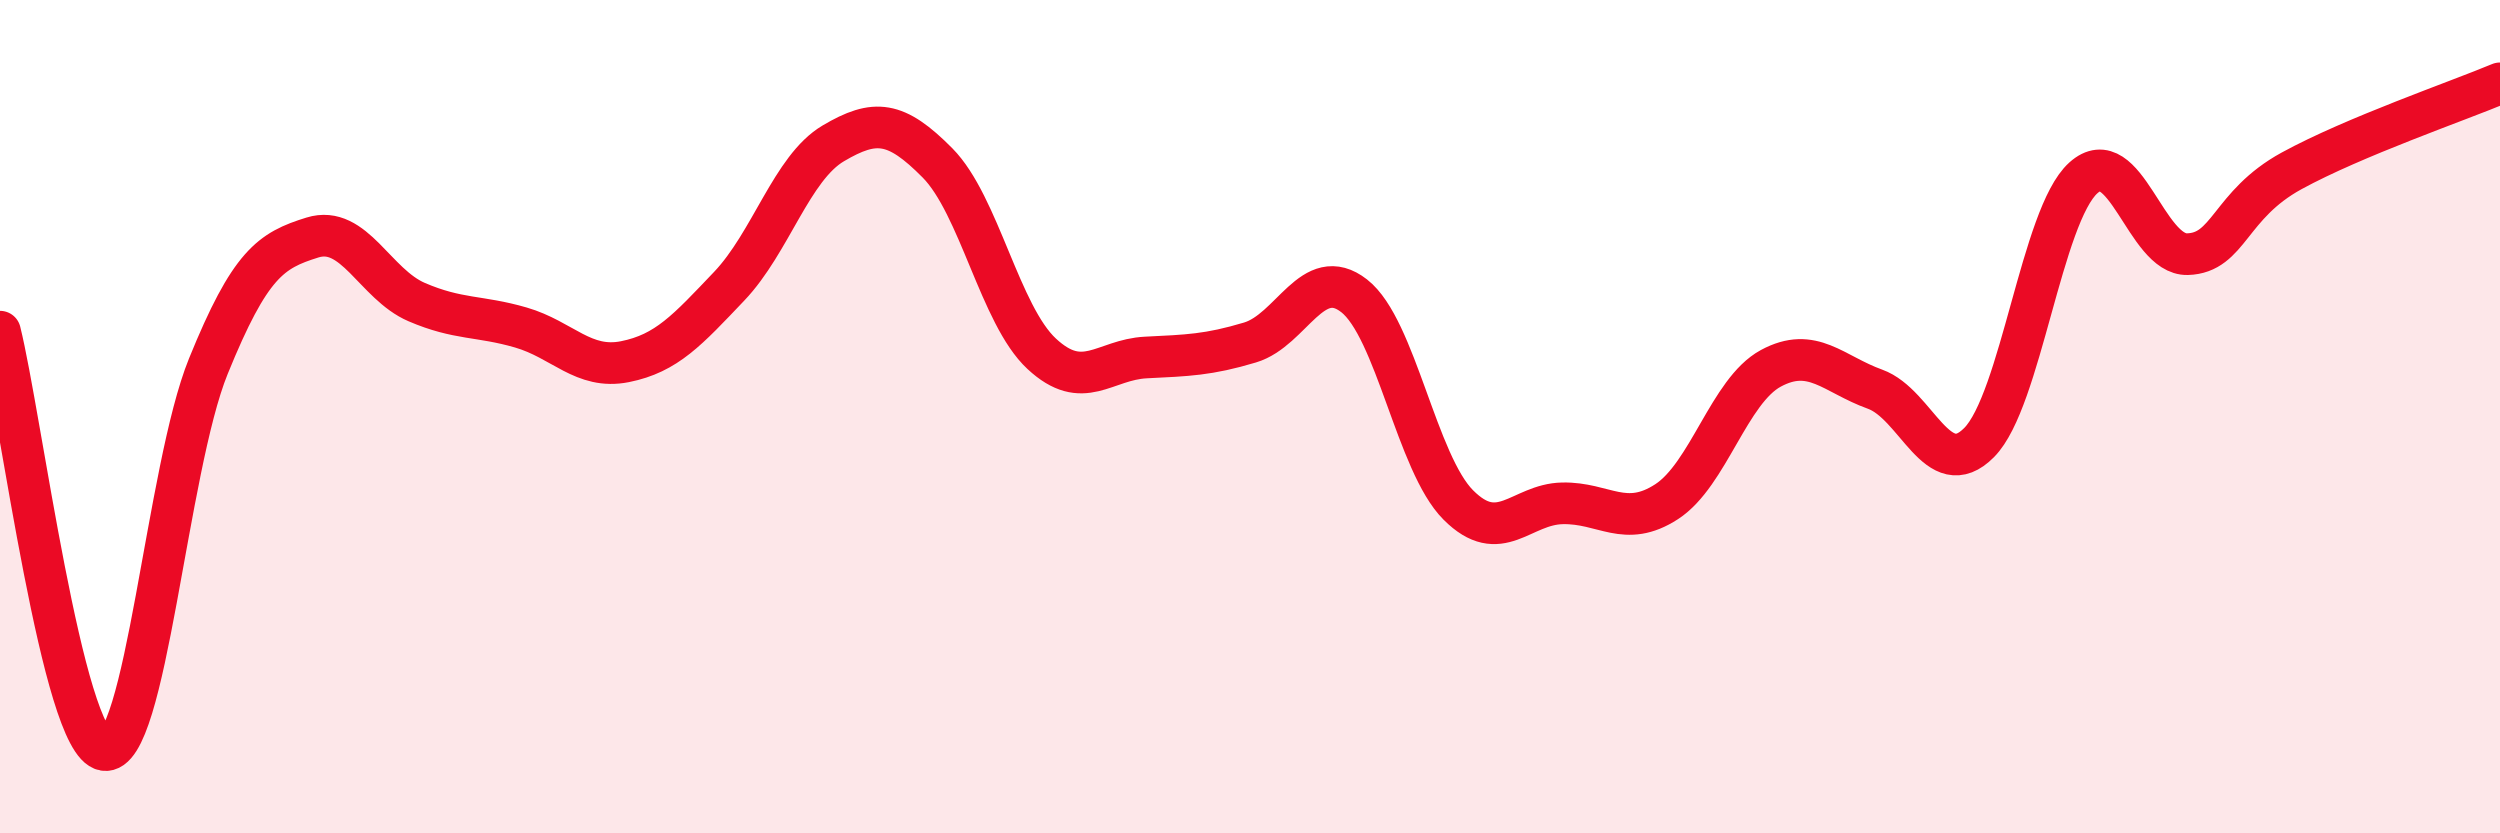
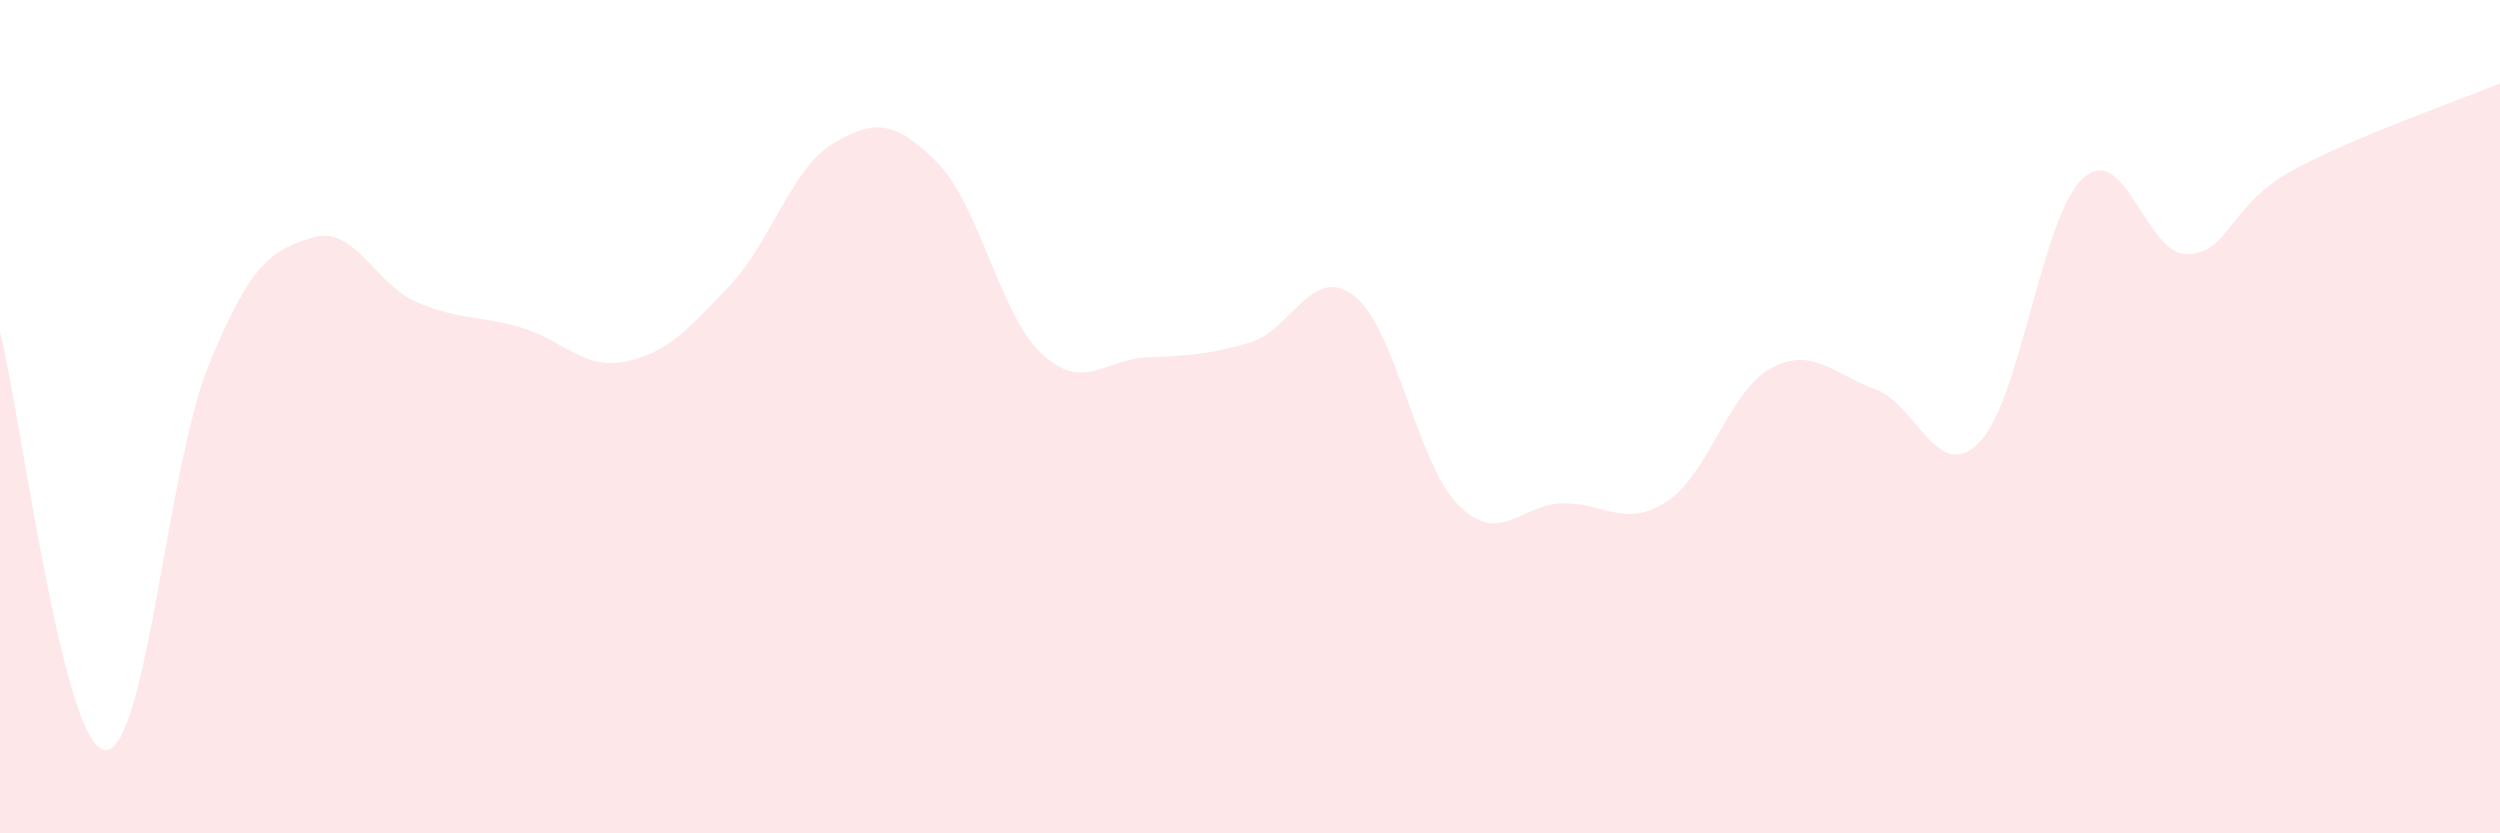
<svg xmlns="http://www.w3.org/2000/svg" width="60" height="20" viewBox="0 0 60 20">
  <path d="M 0,7.96 C 0.5,9.97 1.5,17.83 2.5,18 C 3.5,18.17 4,11.25 5,8.79 C 6,6.33 6.5,6.01 7.5,5.7 C 8.5,5.39 9,6.82 10,7.25 C 11,7.68 11.5,7.57 12.5,7.86 C 13.5,8.15 14,8.88 15,8.68 C 16,8.48 16.5,7.92 17.5,6.87 C 18.5,5.82 19,4.03 20,3.44 C 21,2.85 21.5,2.9 22.5,3.91 C 23.5,4.92 24,7.56 25,8.49 C 26,9.42 26.5,8.63 27.5,8.58 C 28.5,8.53 29,8.52 30,8.22 C 31,7.92 31.5,6.32 32.5,7.1 C 33.5,7.88 34,11.12 35,12.12 C 36,13.12 36.5,12.1 37.5,12.08 C 38.5,12.06 39,12.69 40,12.04 C 41,11.39 41.5,9.38 42.5,8.84 C 43.5,8.3 44,8.98 45,9.34 C 46,9.7 46.5,11.63 47.5,10.62 C 48.5,9.61 49,5.17 50,4.27 C 51,3.37 51.5,6.13 52.5,6.1 C 53.5,6.07 53.5,4.92 55,4.1 C 56.5,3.28 59,2.42 60,2L60 20L0 20Z" fill="#EB0A25" opacity="0.1" stroke-linecap="round" stroke-linejoin="round" />
-   <path d="M 0,7.96 C 0.5,9.97 1.5,17.83 2.5,18 C 3.5,18.17 4,11.25 5,8.79 C 6,6.33 6.5,6.01 7.5,5.7 C 8.5,5.39 9,6.82 10,7.25 C 11,7.68 11.5,7.57 12.5,7.86 C 13.5,8.15 14,8.88 15,8.68 C 16,8.48 16.5,7.92 17.5,6.87 C 18.5,5.82 19,4.03 20,3.44 C 21,2.85 21.5,2.9 22.5,3.91 C 23.5,4.92 24,7.56 25,8.49 C 26,9.42 26.5,8.63 27.5,8.58 C 28.5,8.53 29,8.52 30,8.22 C 31,7.92 31.5,6.32 32.5,7.1 C 33.5,7.88 34,11.12 35,12.12 C 36,13.12 36.5,12.1 37.5,12.08 C 38.5,12.06 39,12.69 40,12.04 C 41,11.39 41.5,9.38 42.5,8.84 C 43.5,8.3 44,8.98 45,9.34 C 46,9.7 46.5,11.63 47.5,10.62 C 48.5,9.61 49,5.17 50,4.27 C 51,3.37 51.5,6.13 52.5,6.1 C 53.5,6.07 53.5,4.92 55,4.1 C 56.5,3.28 59,2.42 60,2" stroke="#EB0A25" stroke-width="1" fill="none" stroke-linecap="round" stroke-linejoin="round" />
</svg>